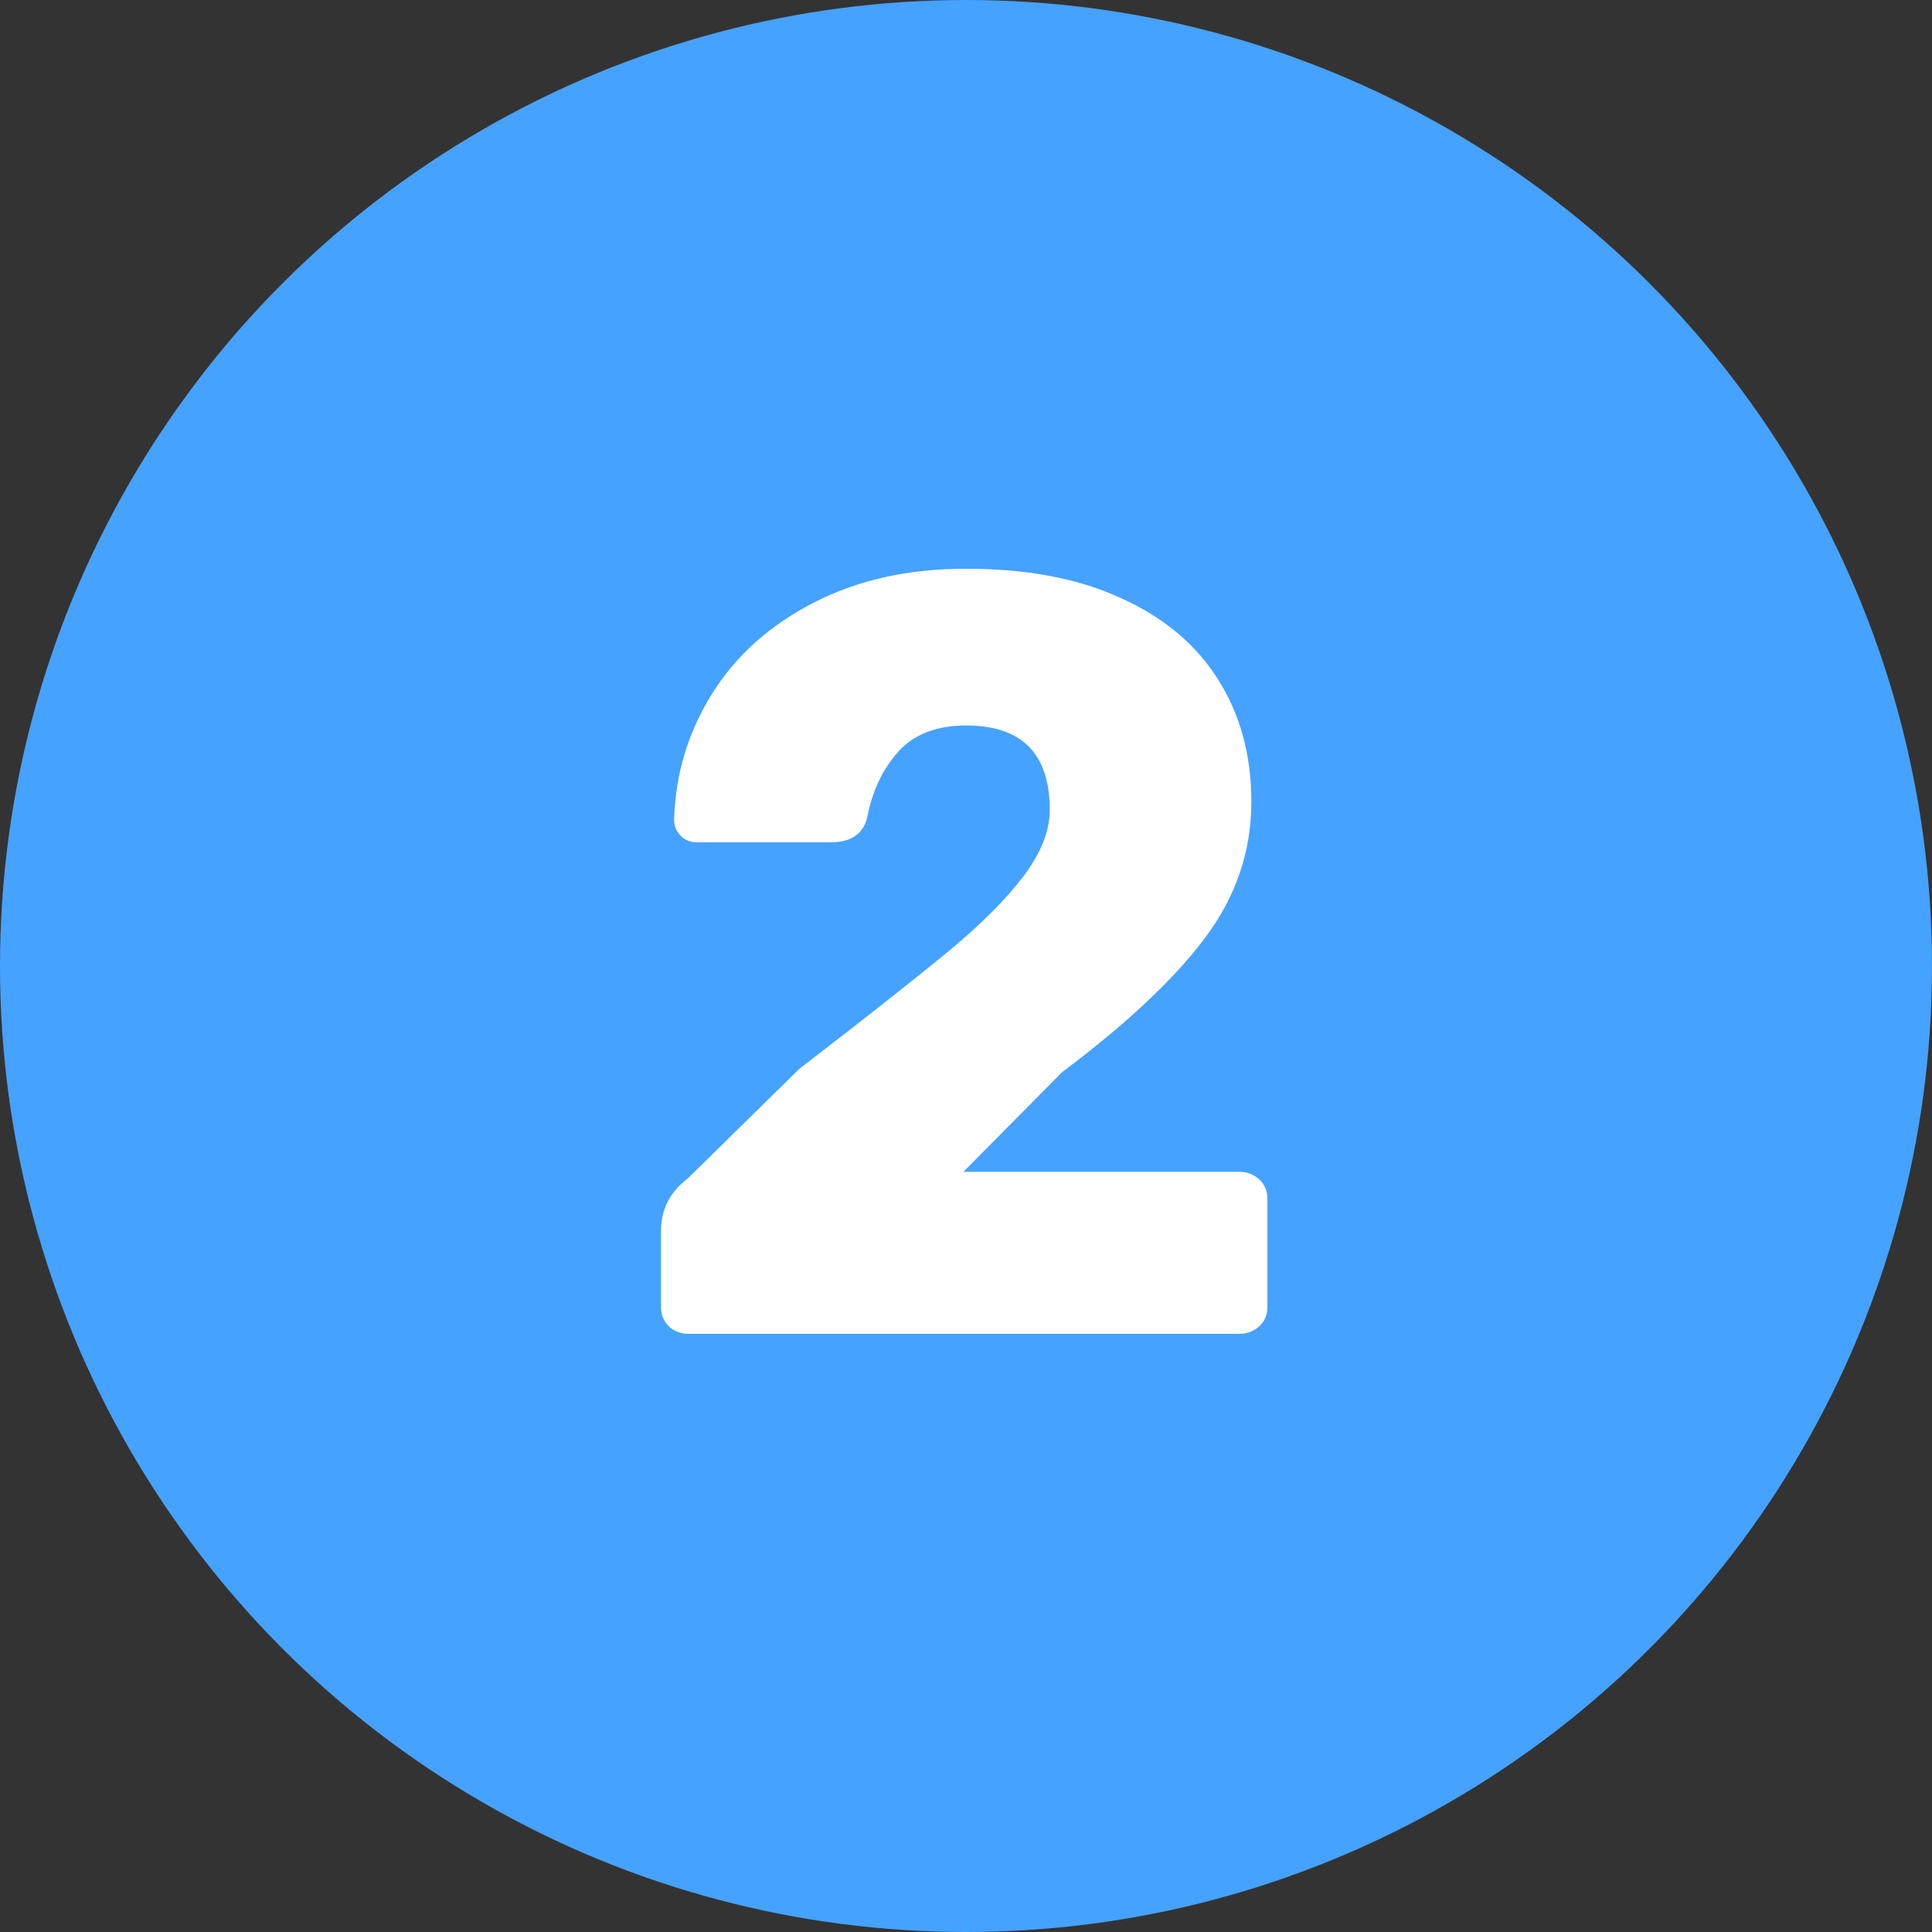
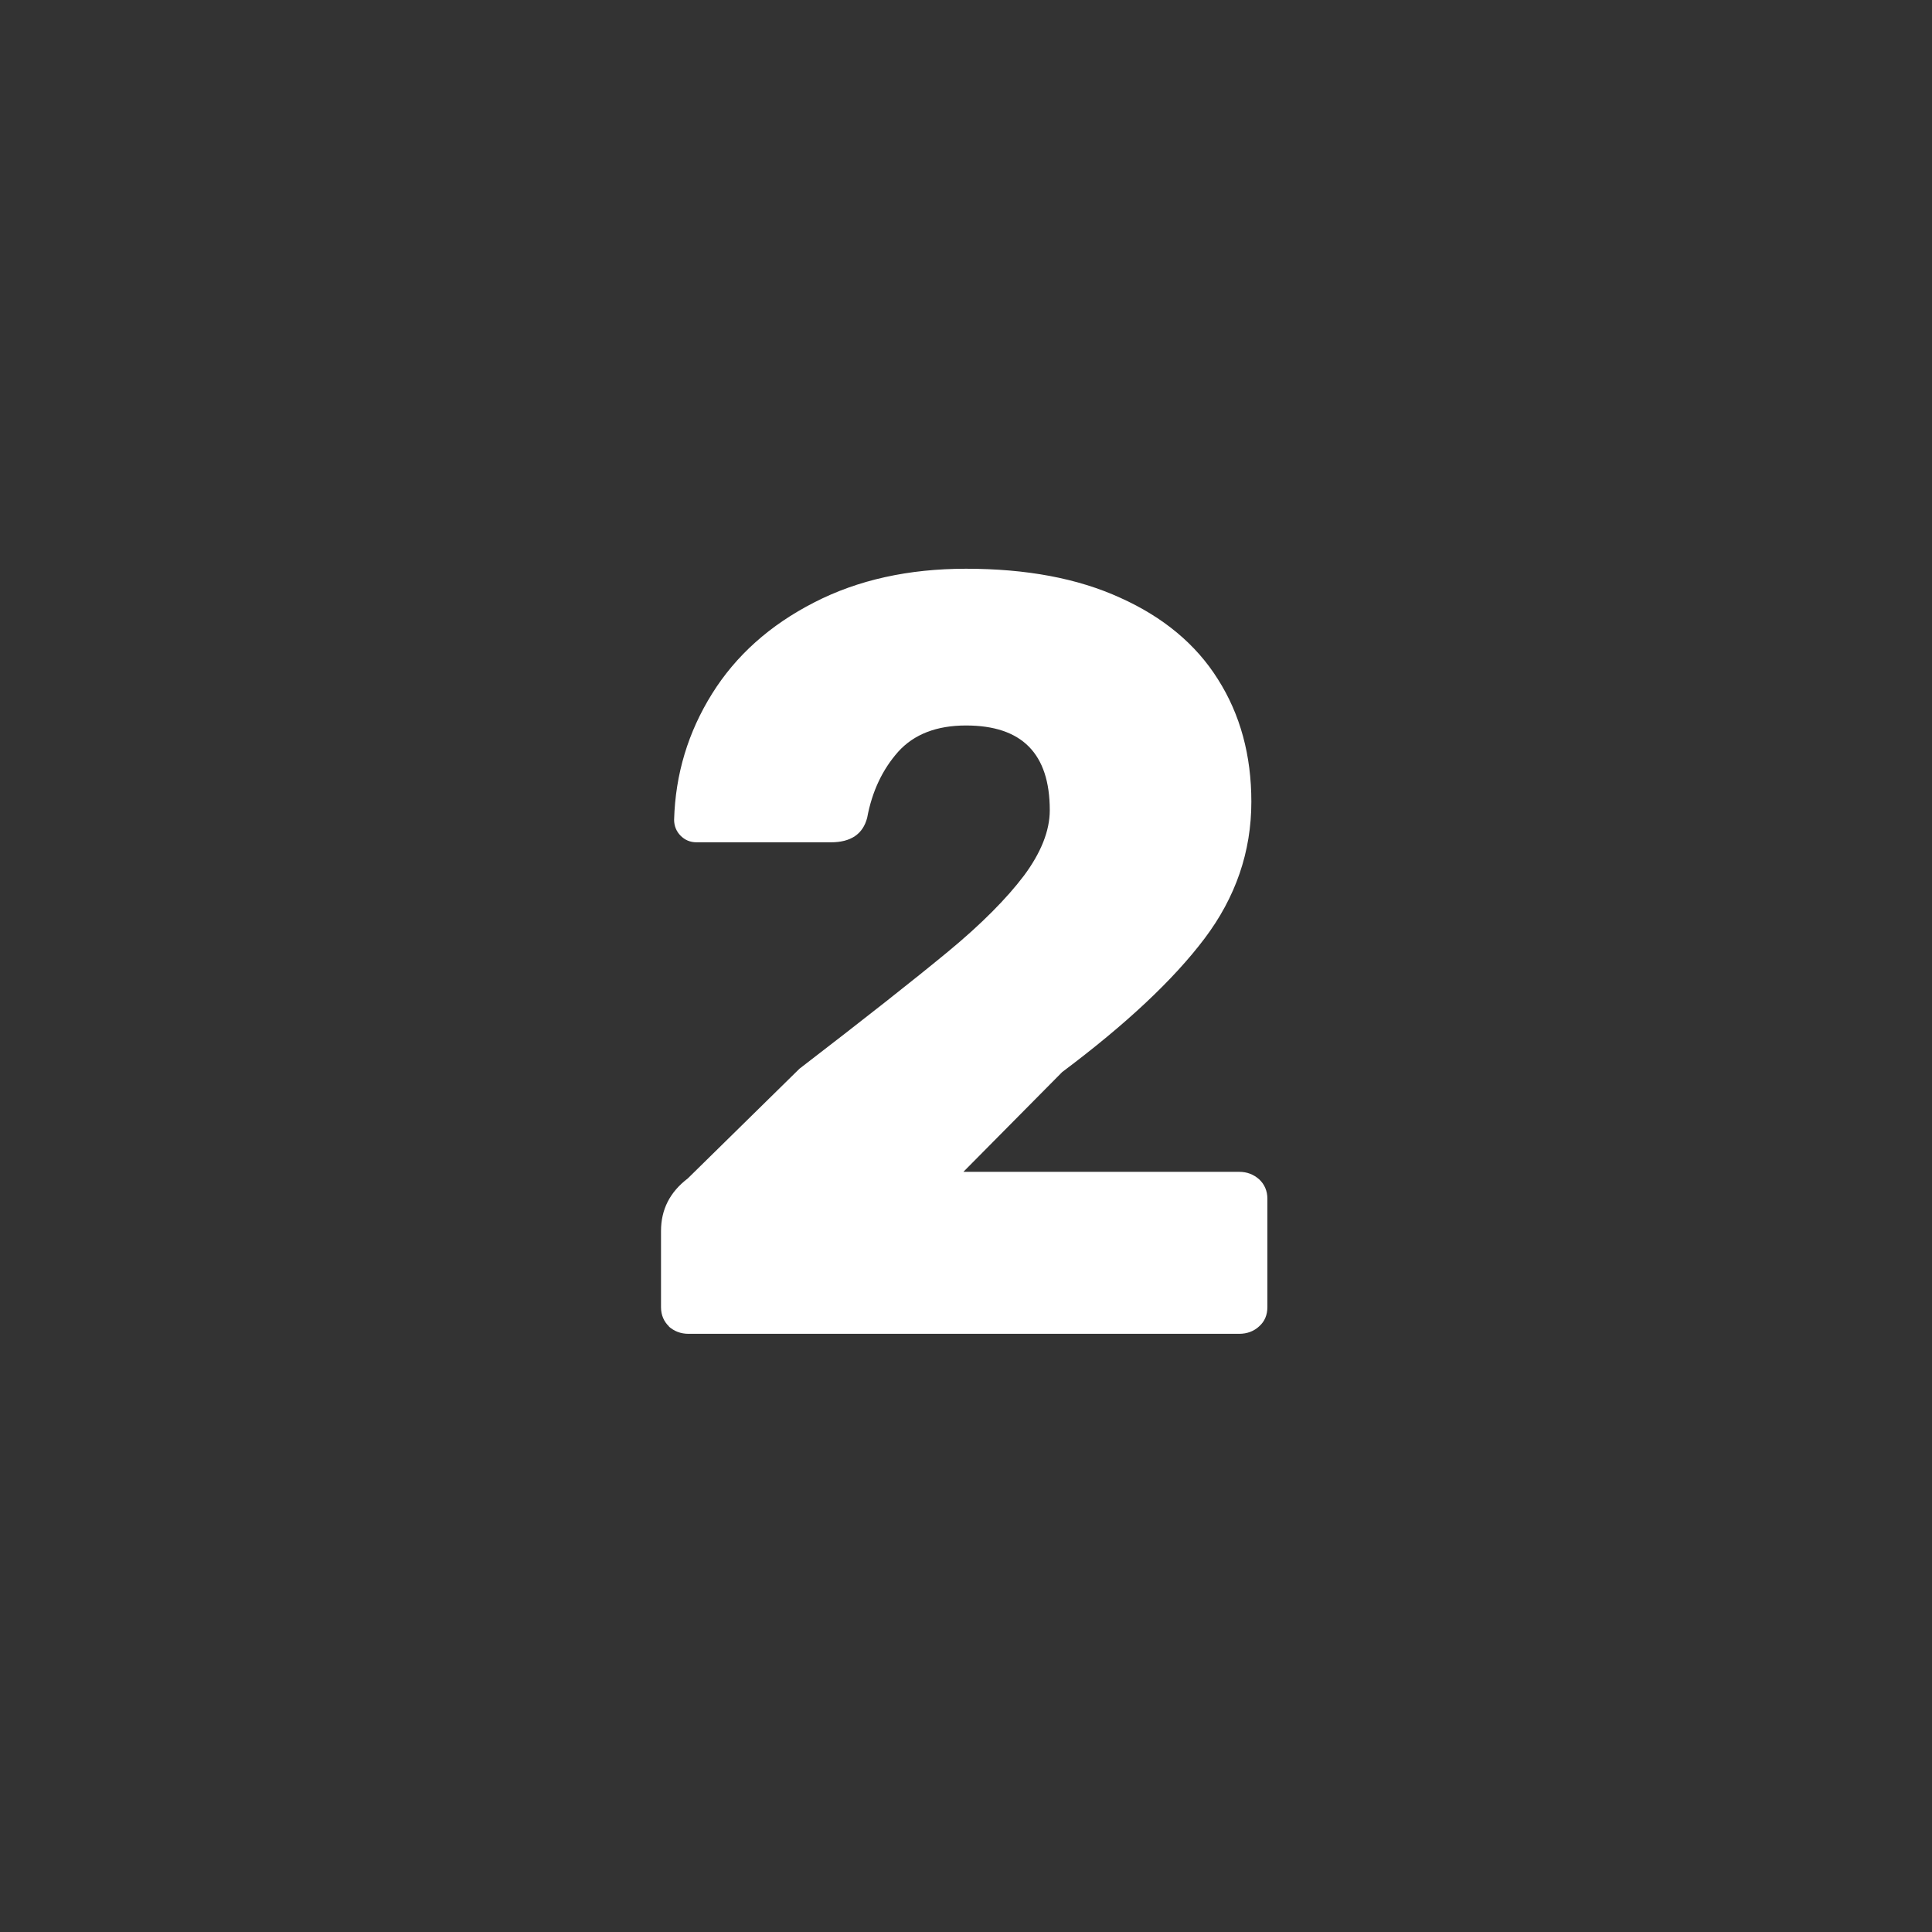
<svg xmlns="http://www.w3.org/2000/svg" id="Layer_2" data-name="Layer 2" viewBox="0 0 59.04 59.04">
  <rect x="0" y="0" width="59.04" height="59.04" fill="#333333" stroke="none" />
  <defs>
    <style>      .cls-1 {        isolation: isolate;      }      .cls-2 {        fill: #46a2ff;      }      .cls-2, .cls-3 {        stroke-width: 0px;      }      .cls-3 {        fill: #fff;      }    </style>
  </defs>
  <g id="Capa_1" data-name="Capa 1">
    <g id="Grupo_7-2" data-name="Grupo 7-2">
-       <circle id="Elipse_5-2" data-name="Elipse 5-2" class="cls-2" cx="29.52" cy="29.52" r="29.52" />
      <g id="_2-2" data-name=" 2-2" class="cls-1">
        <g class="cls-1">
          <path class="cls-3" d="M20.45,40.54c-.16-.15-.25-.35-.25-.59v-2.33c0-.66.27-1.19.82-1.61l3.41-3.35c1.99-1.53,3.5-2.72,4.53-3.57,1.03-.85,1.8-1.63,2.33-2.33.52-.7.79-1.37.79-2,0-1.73-.85-2.59-2.56-2.59-.9,0-1.59.27-2.07.8-.48.54-.8,1.21-.95,2.02-.13.5-.5.75-1.11.75h-4.1c-.2,0-.36-.07-.49-.2-.13-.13-.2-.3-.2-.49.04-1.4.43-2.68,1.16-3.85.73-1.17,1.77-2.1,3.12-2.79,1.34-.69,2.89-1.03,4.64-1.03,1.84,0,3.41.29,4.72.89,1.31.59,2.31,1.42,2.98,2.49.68,1.07,1.02,2.32,1.02,3.74,0,1.53-.48,2.92-1.43,4.18-.95,1.26-2.4,2.62-4.35,4.08l-3.02,3.05h8.43c.24,0,.44.08.61.23.16.15.25.35.25.59v3.31c0,.24-.08.44-.25.59-.16.15-.37.23-.61.23h-16.83c-.24,0-.44-.08-.61-.23Z" />
        </g>
      </g>
    </g>
  </g>
</svg>